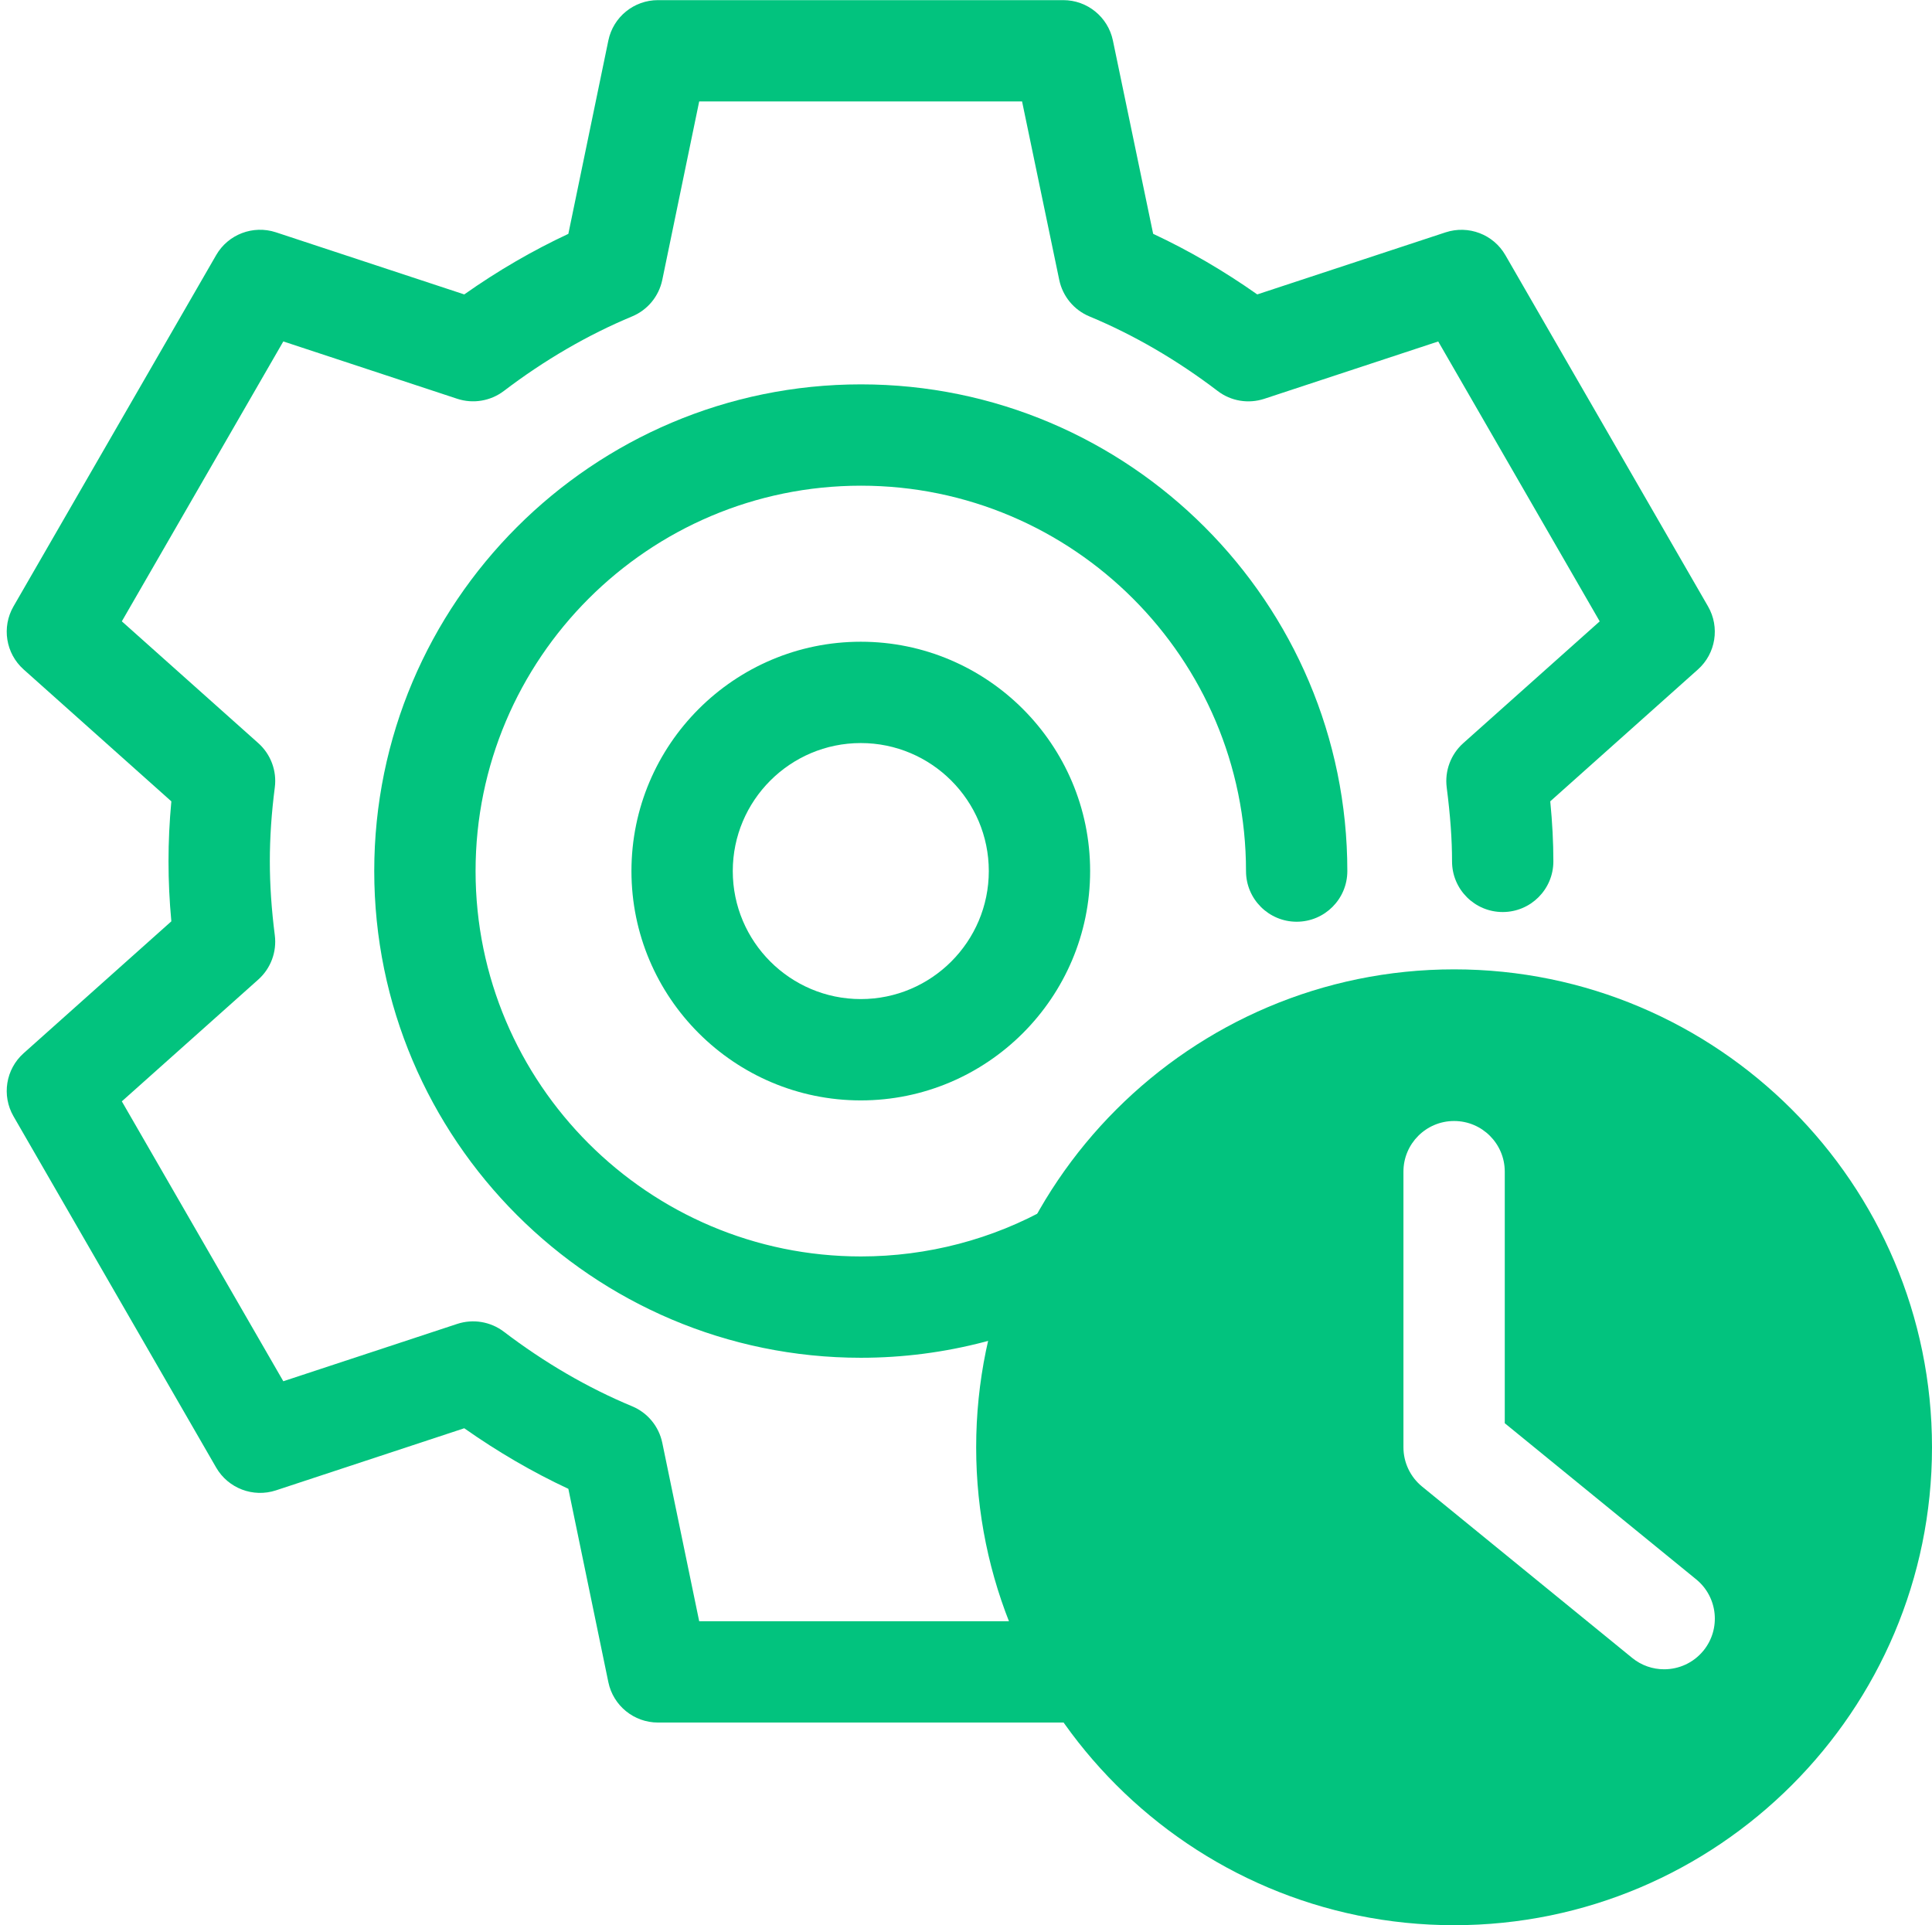
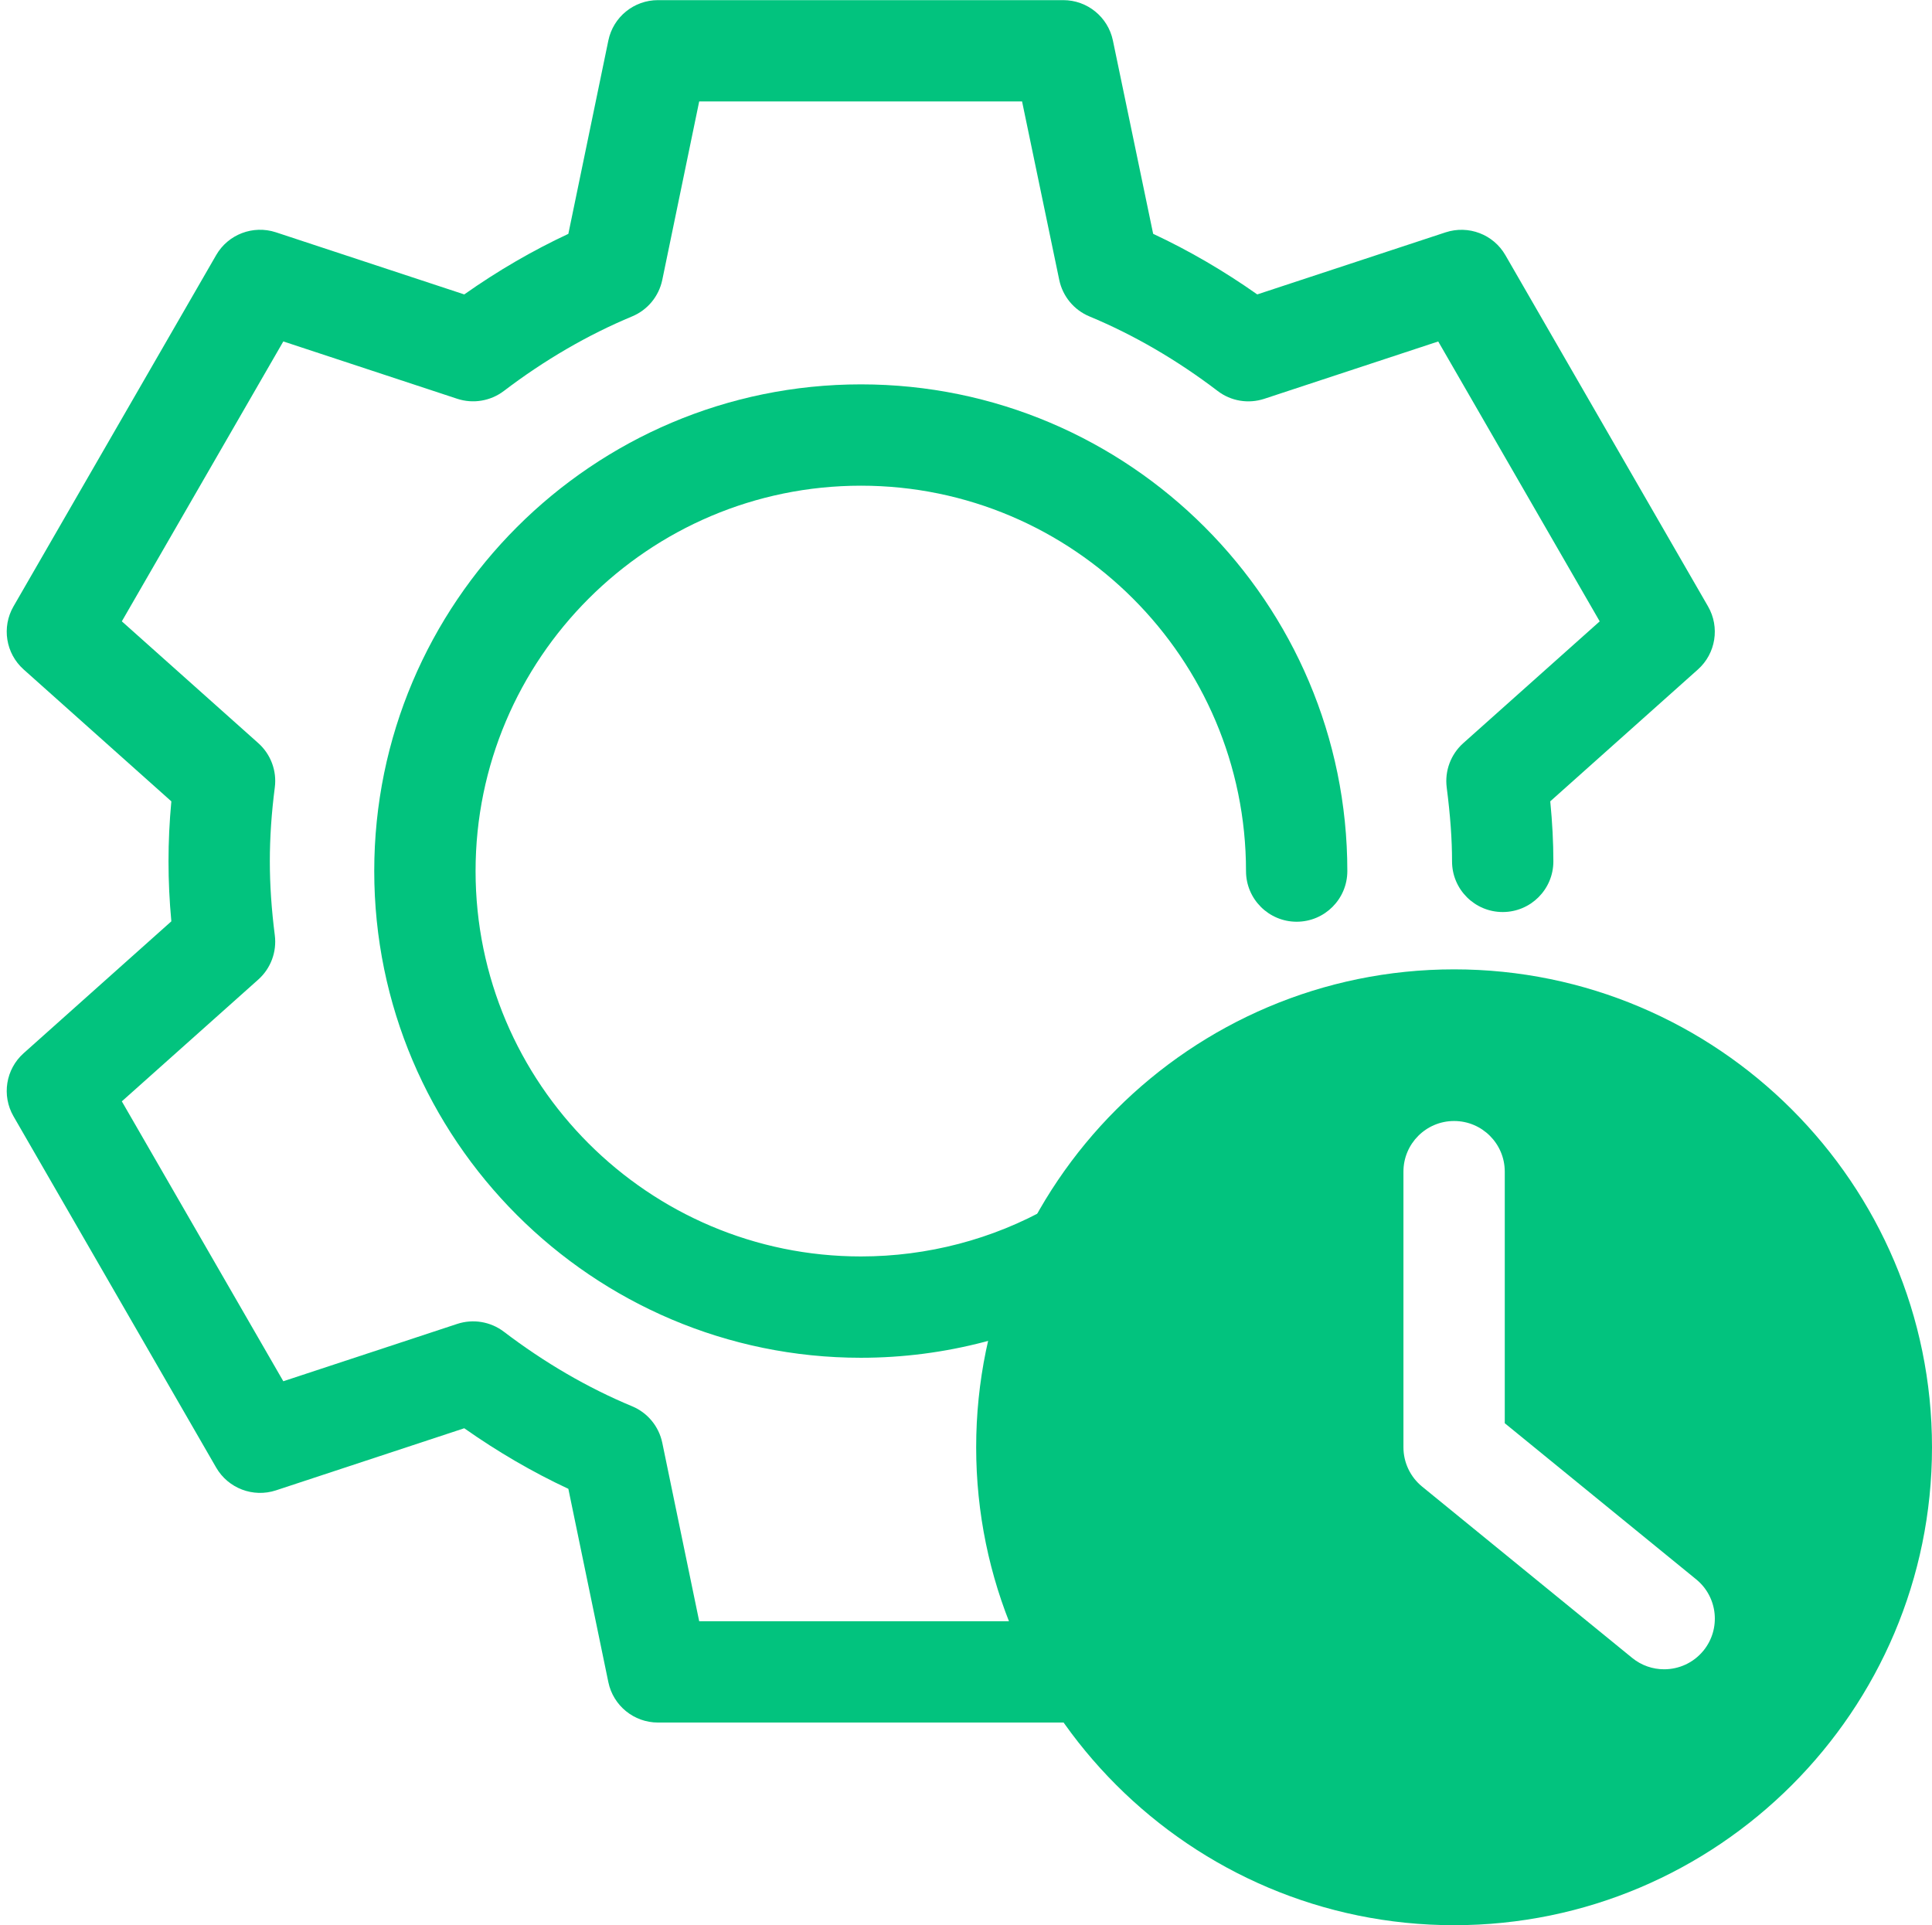
<svg xmlns="http://www.w3.org/2000/svg" fill="#02c37e" height="57" preserveAspectRatio="xMidYMid meet" version="1" viewBox="3.3 3.5 57.2 57.0" width="57.2" zoomAndPan="magnify">
  <g id="change1_2">
    <path d="M34.78,54.5h-12c-.711,0-1.325-.5-1.469-1.196l-1.184-5.724c-1.059-.494-2.09-1.095-3.082-1.793l-5.576,1.839c-.675,.221-1.413-.06-1.769-.675l-6-10.4c-.355-.615-.23-1.396,.3-1.868l4.373-3.905c-.057-.608-.084-1.195-.084-1.776s.027-1.168,.084-1.776l-4.373-3.905c-.53-.473-.655-1.253-.3-1.868l6-10.4c.355-.616,1.094-.896,1.769-.675l5.576,1.839c.992-.699,2.023-1.299,3.082-1.793l1.184-5.724c.144-.697,.758-1.196,1.469-1.196h12c.711,0,1.323,.499,1.469,1.194l1.192,5.725c1.059,.495,2.091,1.096,3.082,1.794l5.577-1.838c.678-.221,1.414,.06,1.769,.675l6,10.4c.355,.615,.23,1.396-.3,1.868l-4.371,3.903c.062,.64,.092,1.218,.092,1.778,0,.829-.672,1.5-1.5,1.5s-1.5-.671-1.5-1.5c0-.651-.05-1.347-.158-2.19-.062-.49,.121-.979,.489-1.309l4.041-3.607-4.781-8.287-5.151,1.698c-.47,.154-.986,.069-1.379-.232-1.205-.918-2.482-1.661-3.797-2.208-.457-.19-.791-.594-.893-1.079l-1.101-5.286h-9.559l-1.093,5.284c-.101,.486-.435,.891-.893,1.081-1.313,.547-2.592,1.29-3.798,2.208-.394,.299-.911,.385-1.379,.231l-5.15-1.698-4.781,8.287,4.041,3.607c.369,.33,.552,.82,.488,1.311-.099,.771-.147,1.487-.147,2.188s.049,1.417,.147,2.188c.063,.491-.119,.981-.488,1.311l-4.041,3.607,4.781,8.287,5.15-1.698c.469-.154,.985-.068,1.379,.231,1.206,.918,2.484,1.662,3.798,2.208,.458,.19,.792,.595,.893,1.081l1.093,5.284h9.563c.225-.733,.977-1.188,1.739-1.029,.811,.168,1.332,.962,1.164,1.773l-.22,1.06c-.145,.696-.758,1.195-1.469,1.195Z" />
    <path d="M28.79,43.7c-7.945,0-14.41-6.464-14.41-14.41s6.465-14.41,14.41-14.41c7.94,0,14.4,6.464,14.4,14.41,0,.829-.672,1.5-1.5,1.5s-1.5-.671-1.5-1.5c0-6.292-5.114-11.41-11.4-11.41-6.292,0-11.41,5.119-11.41,11.41s5.118,11.41,11.41,11.41c1.967,0,3.899-.507,5.591-1.465,.72-.408,1.637-.156,2.044,.565,.409,.721,.155,1.636-.565,2.045-2.141,1.213-4.585,1.855-7.069,1.855Z" />
-     <path d="M28.785,36.08c-3.744,0-6.79-3.046-6.79-6.79s3.046-6.79,6.79-6.79,6.79,3.046,6.79,6.79-3.046,6.79-6.79,6.79Zm0-10.58c-2.09,0-3.79,1.7-3.79,3.79s1.7,3.79,3.79,3.79,3.79-1.7,3.79-3.79-1.7-3.79-3.79-3.79Z" />
  </g>
  <g id="change1_1">
    <path d="M46.351,32.2c-7.803,0-14.15,6.348-14.15,14.15s6.348,14.15,14.15,14.15c7.802,0,14.149-6.348,14.149-14.15s-6.348-14.15-14.149-14.15Zm7.382,20.171c-.296,.363-.728,.552-1.163,.552-.333,0-.669-.11-.947-.337l-6.22-5.073c-.349-.285-.552-.712-.552-1.163v-8.16c0-.829,.672-1.5,1.5-1.5s1.5,.671,1.5,1.5v7.448l5.668,4.623c.642,.524,.737,1.469,.214,2.111Z" />
  </g>
</svg>